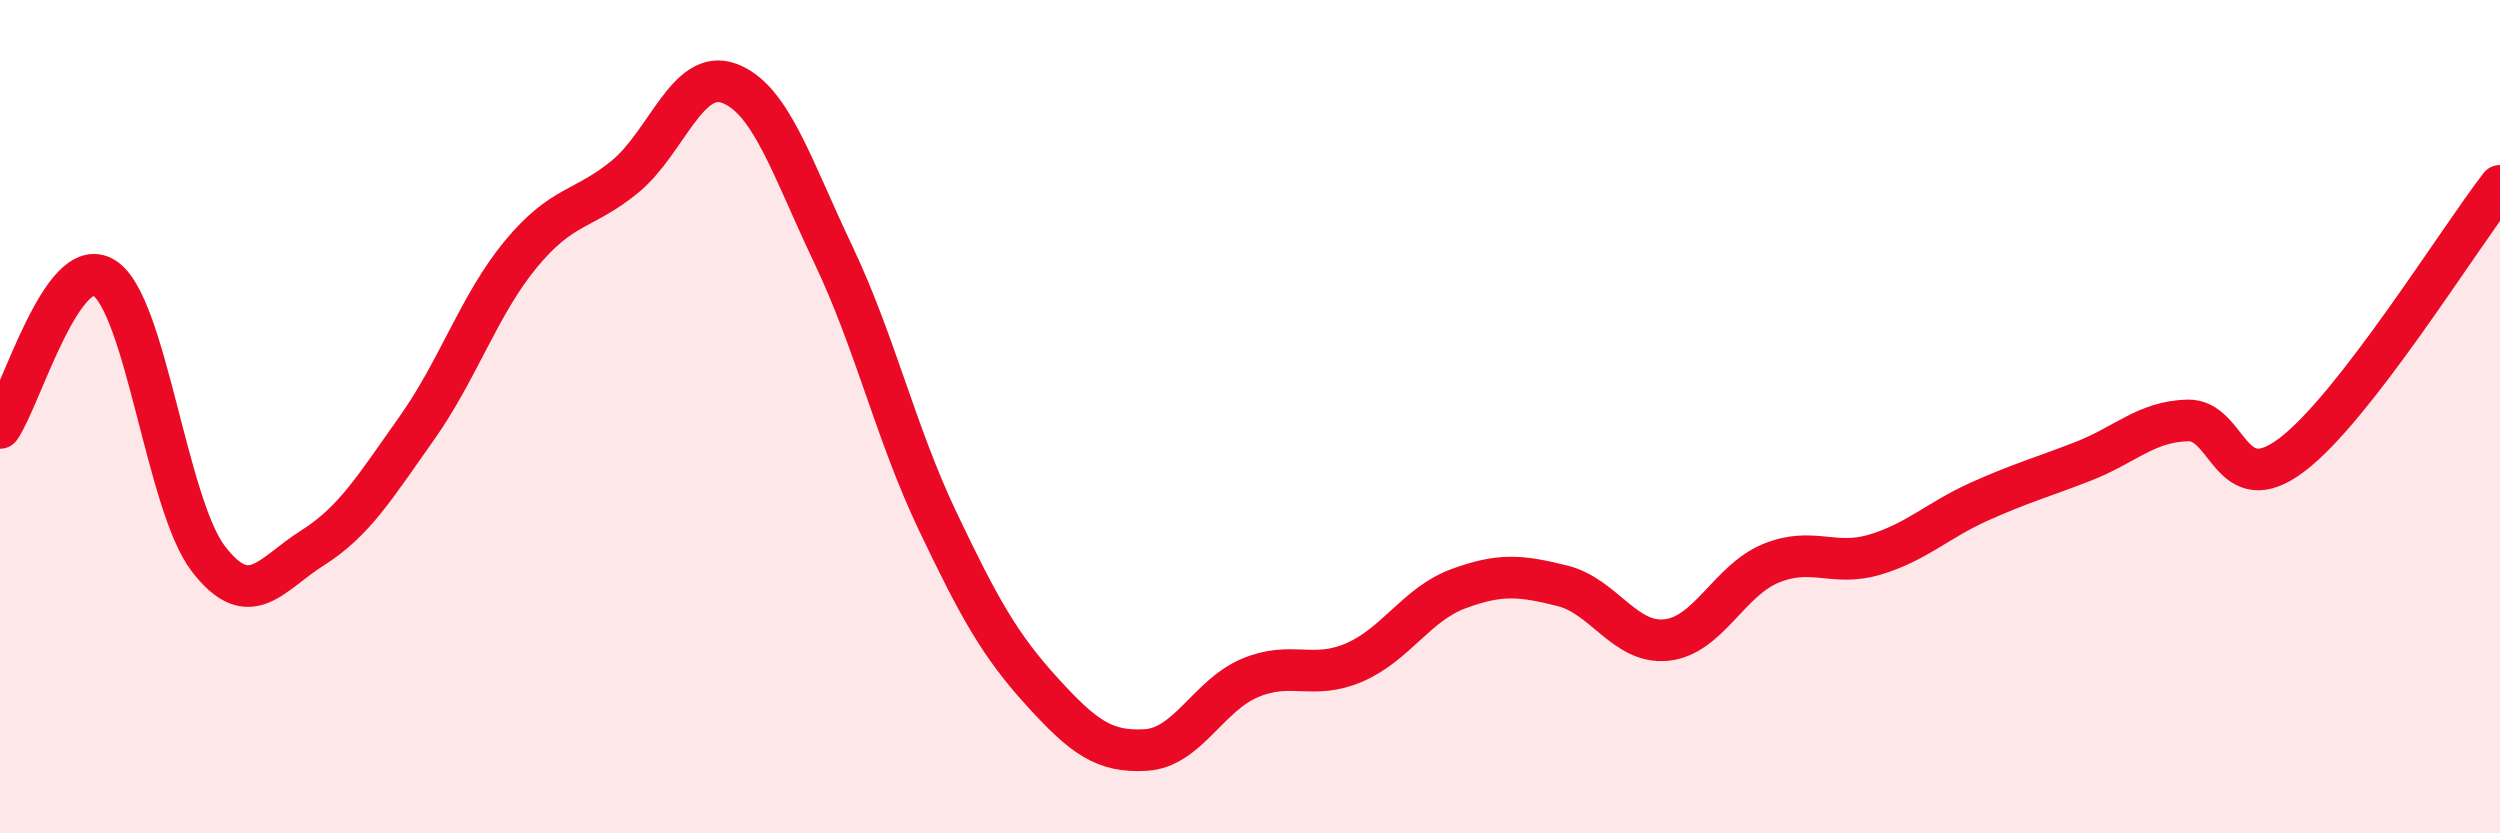
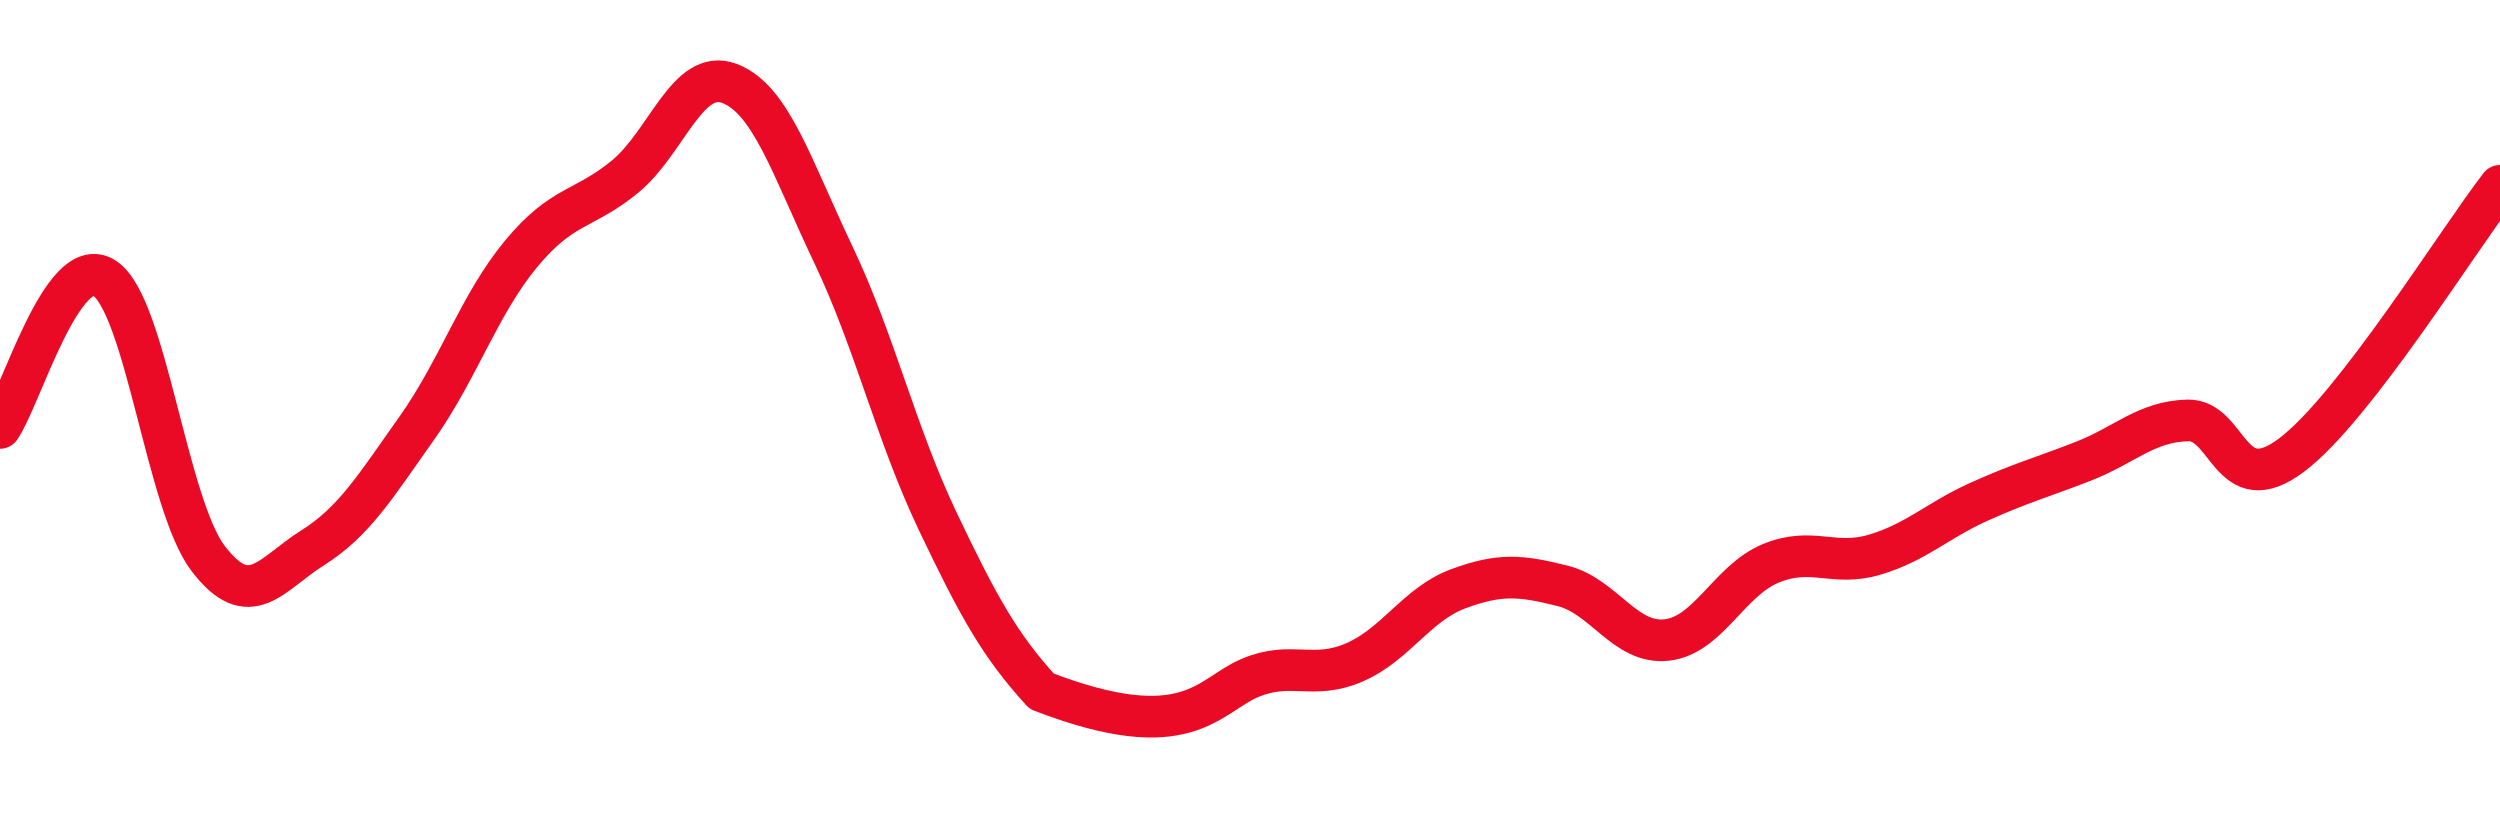
<svg xmlns="http://www.w3.org/2000/svg" width="60" height="20" viewBox="0 0 60 20">
-   <path d="M 0,10.27 C 0.5,9.55 1.5,6.04 2.5,6.67 C 3.5,7.3 4,12.11 5,13.41 C 6,14.71 6.5,13.78 7.5,13.15 C 8.5,12.52 9,11.69 10,10.28 C 11,8.87 11.5,7.31 12.5,6.1 C 13.5,4.89 14,5.06 15,4.24 C 16,3.42 16.5,1.63 17.5,2 C 18.5,2.37 19,4.01 20,6.11 C 21,8.21 21.5,10.4 22.5,12.5 C 23.5,14.6 24,15.49 25,16.59 C 26,17.69 26.5,18.06 27.5,18 C 28.5,17.94 29,16.69 30,16.27 C 31,15.85 31.5,16.33 32.5,15.9 C 33.5,15.47 34,14.5 35,14.13 C 36,13.76 36.5,13.81 37.5,14.06 C 38.5,14.31 39,15.47 40,15.36 C 41,15.25 41.5,13.93 42.5,13.52 C 43.5,13.11 44,13.61 45,13.31 C 46,13.01 46.5,12.49 47.5,12.04 C 48.5,11.59 49,11.46 50,11.07 C 51,10.68 51.5,10.12 52.5,10.09 C 53.5,10.06 53.5,12.05 55,10.92 C 56.5,9.79 59,5.75 60,4.46L60 20L0 20Z" fill="#EB0A25" opacity="0.1" stroke-linecap="round" stroke-linejoin="round" />
-   <path d="M 0,10.27 C 0.5,9.55 1.5,6.04 2.5,6.67 C 3.5,7.3 4,12.11 5,13.41 C 6,14.71 6.5,13.78 7.5,13.15 C 8.5,12.52 9,11.69 10,10.28 C 11,8.87 11.5,7.31 12.5,6.1 C 13.5,4.89 14,5.06 15,4.24 C 16,3.42 16.5,1.63 17.5,2 C 18.5,2.37 19,4.01 20,6.11 C 21,8.21 21.5,10.4 22.5,12.5 C 23.5,14.6 24,15.49 25,16.59 C 26,17.69 26.5,18.06 27.5,18 C 28.5,17.94 29,16.69 30,16.27 C 31,15.85 31.5,16.33 32.5,15.9 C 33.5,15.47 34,14.5 35,14.13 C 36,13.76 36.5,13.81 37.5,14.06 C 38.5,14.31 39,15.47 40,15.36 C 41,15.25 41.5,13.93 42.5,13.52 C 43.5,13.11 44,13.61 45,13.31 C 46,13.01 46.5,12.49 47.5,12.04 C 48.5,11.59 49,11.46 50,11.07 C 51,10.68 51.5,10.12 52.5,10.09 C 53.5,10.06 53.5,12.05 55,10.92 C 56.5,9.79 59,5.75 60,4.46" stroke="#EB0A25" stroke-width="1" fill="none" stroke-linecap="round" stroke-linejoin="round" />
+   <path d="M 0,10.27 C 0.5,9.55 1.5,6.04 2.5,6.67 C 3.5,7.3 4,12.11 5,13.41 C 6,14.71 6.5,13.78 7.5,13.15 C 8.5,12.52 9,11.69 10,10.28 C 11,8.87 11.5,7.31 12.5,6.1 C 13.5,4.89 14,5.06 15,4.24 C 16,3.42 16.5,1.63 17.5,2 C 18.5,2.37 19,4.01 20,6.11 C 21,8.21 21.5,10.4 22.5,12.5 C 23.5,14.6 24,15.49 25,16.59 C 28.5,17.94 29,16.69 30,16.27 C 31,15.85 31.5,16.33 32.5,15.9 C 33.5,15.47 34,14.5 35,14.13 C 36,13.76 36.5,13.81 37.5,14.06 C 38.5,14.31 39,15.47 40,15.36 C 41,15.25 41.5,13.93 42.5,13.52 C 43.5,13.11 44,13.61 45,13.31 C 46,13.01 46.5,12.49 47.5,12.04 C 48.5,11.59 49,11.46 50,11.07 C 51,10.68 51.5,10.12 52.5,10.09 C 53.5,10.06 53.5,12.05 55,10.92 C 56.5,9.79 59,5.75 60,4.46" stroke="#EB0A25" stroke-width="1" fill="none" stroke-linecap="round" stroke-linejoin="round" />
</svg>